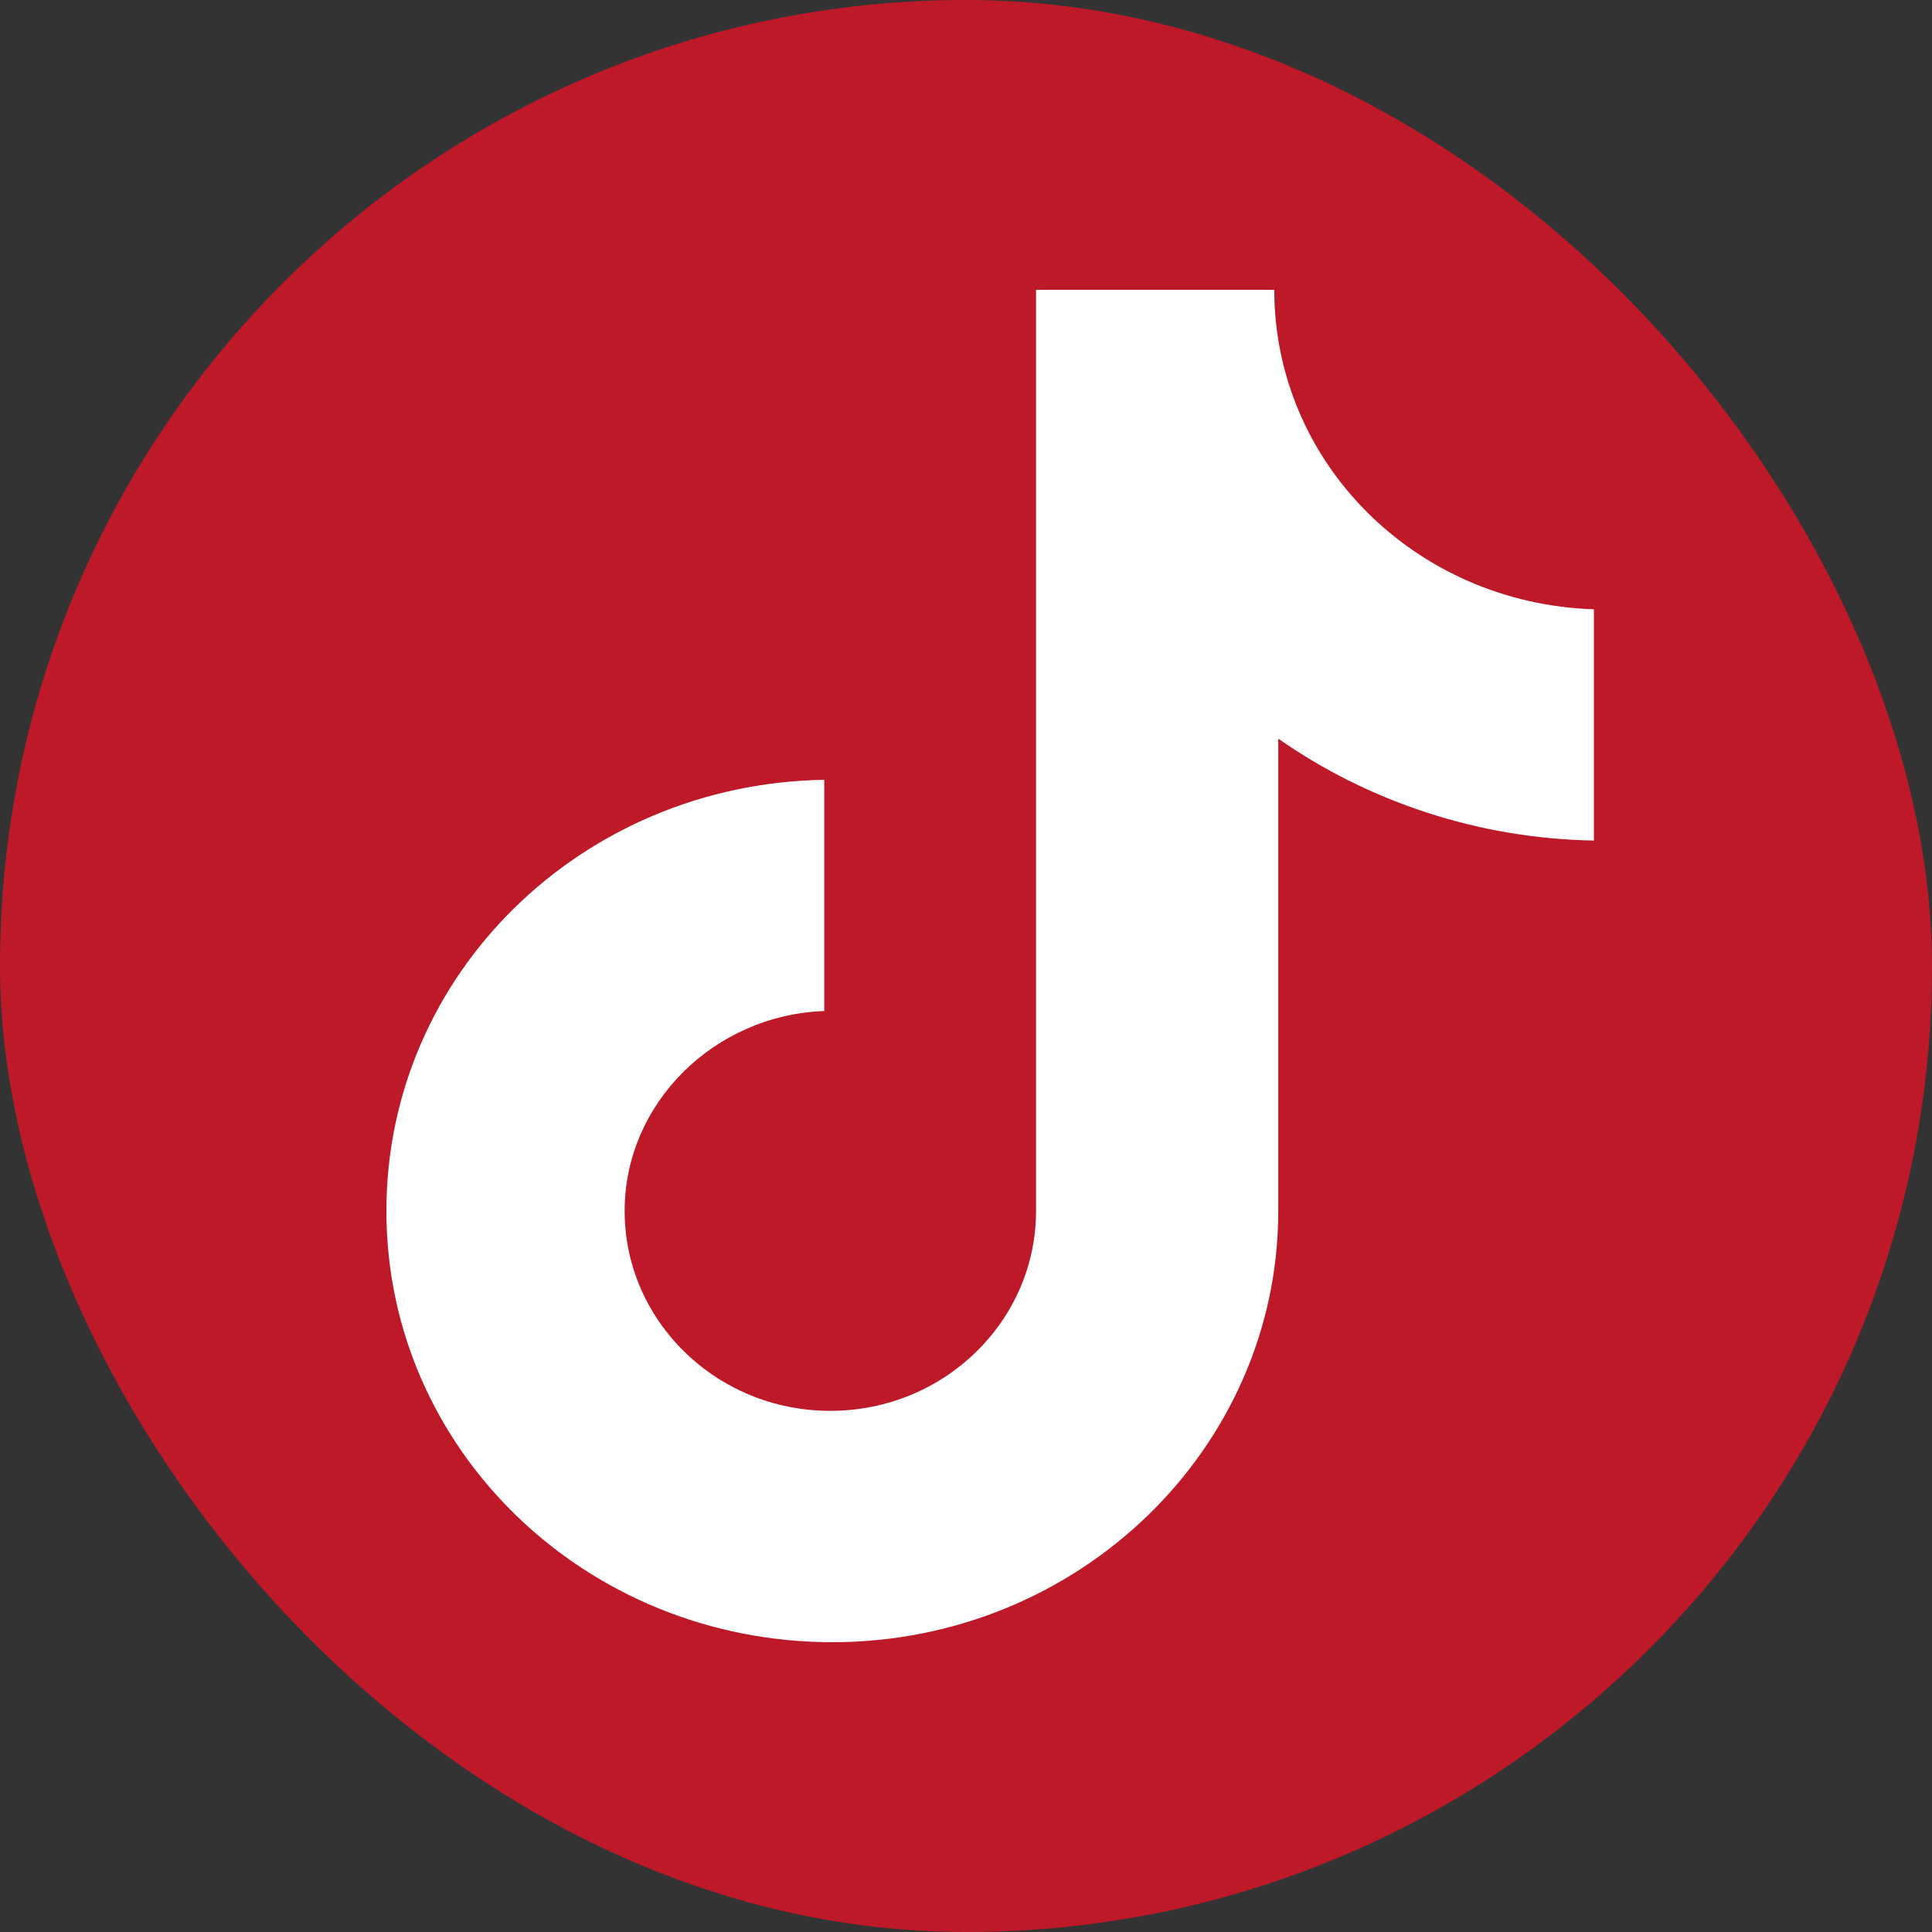
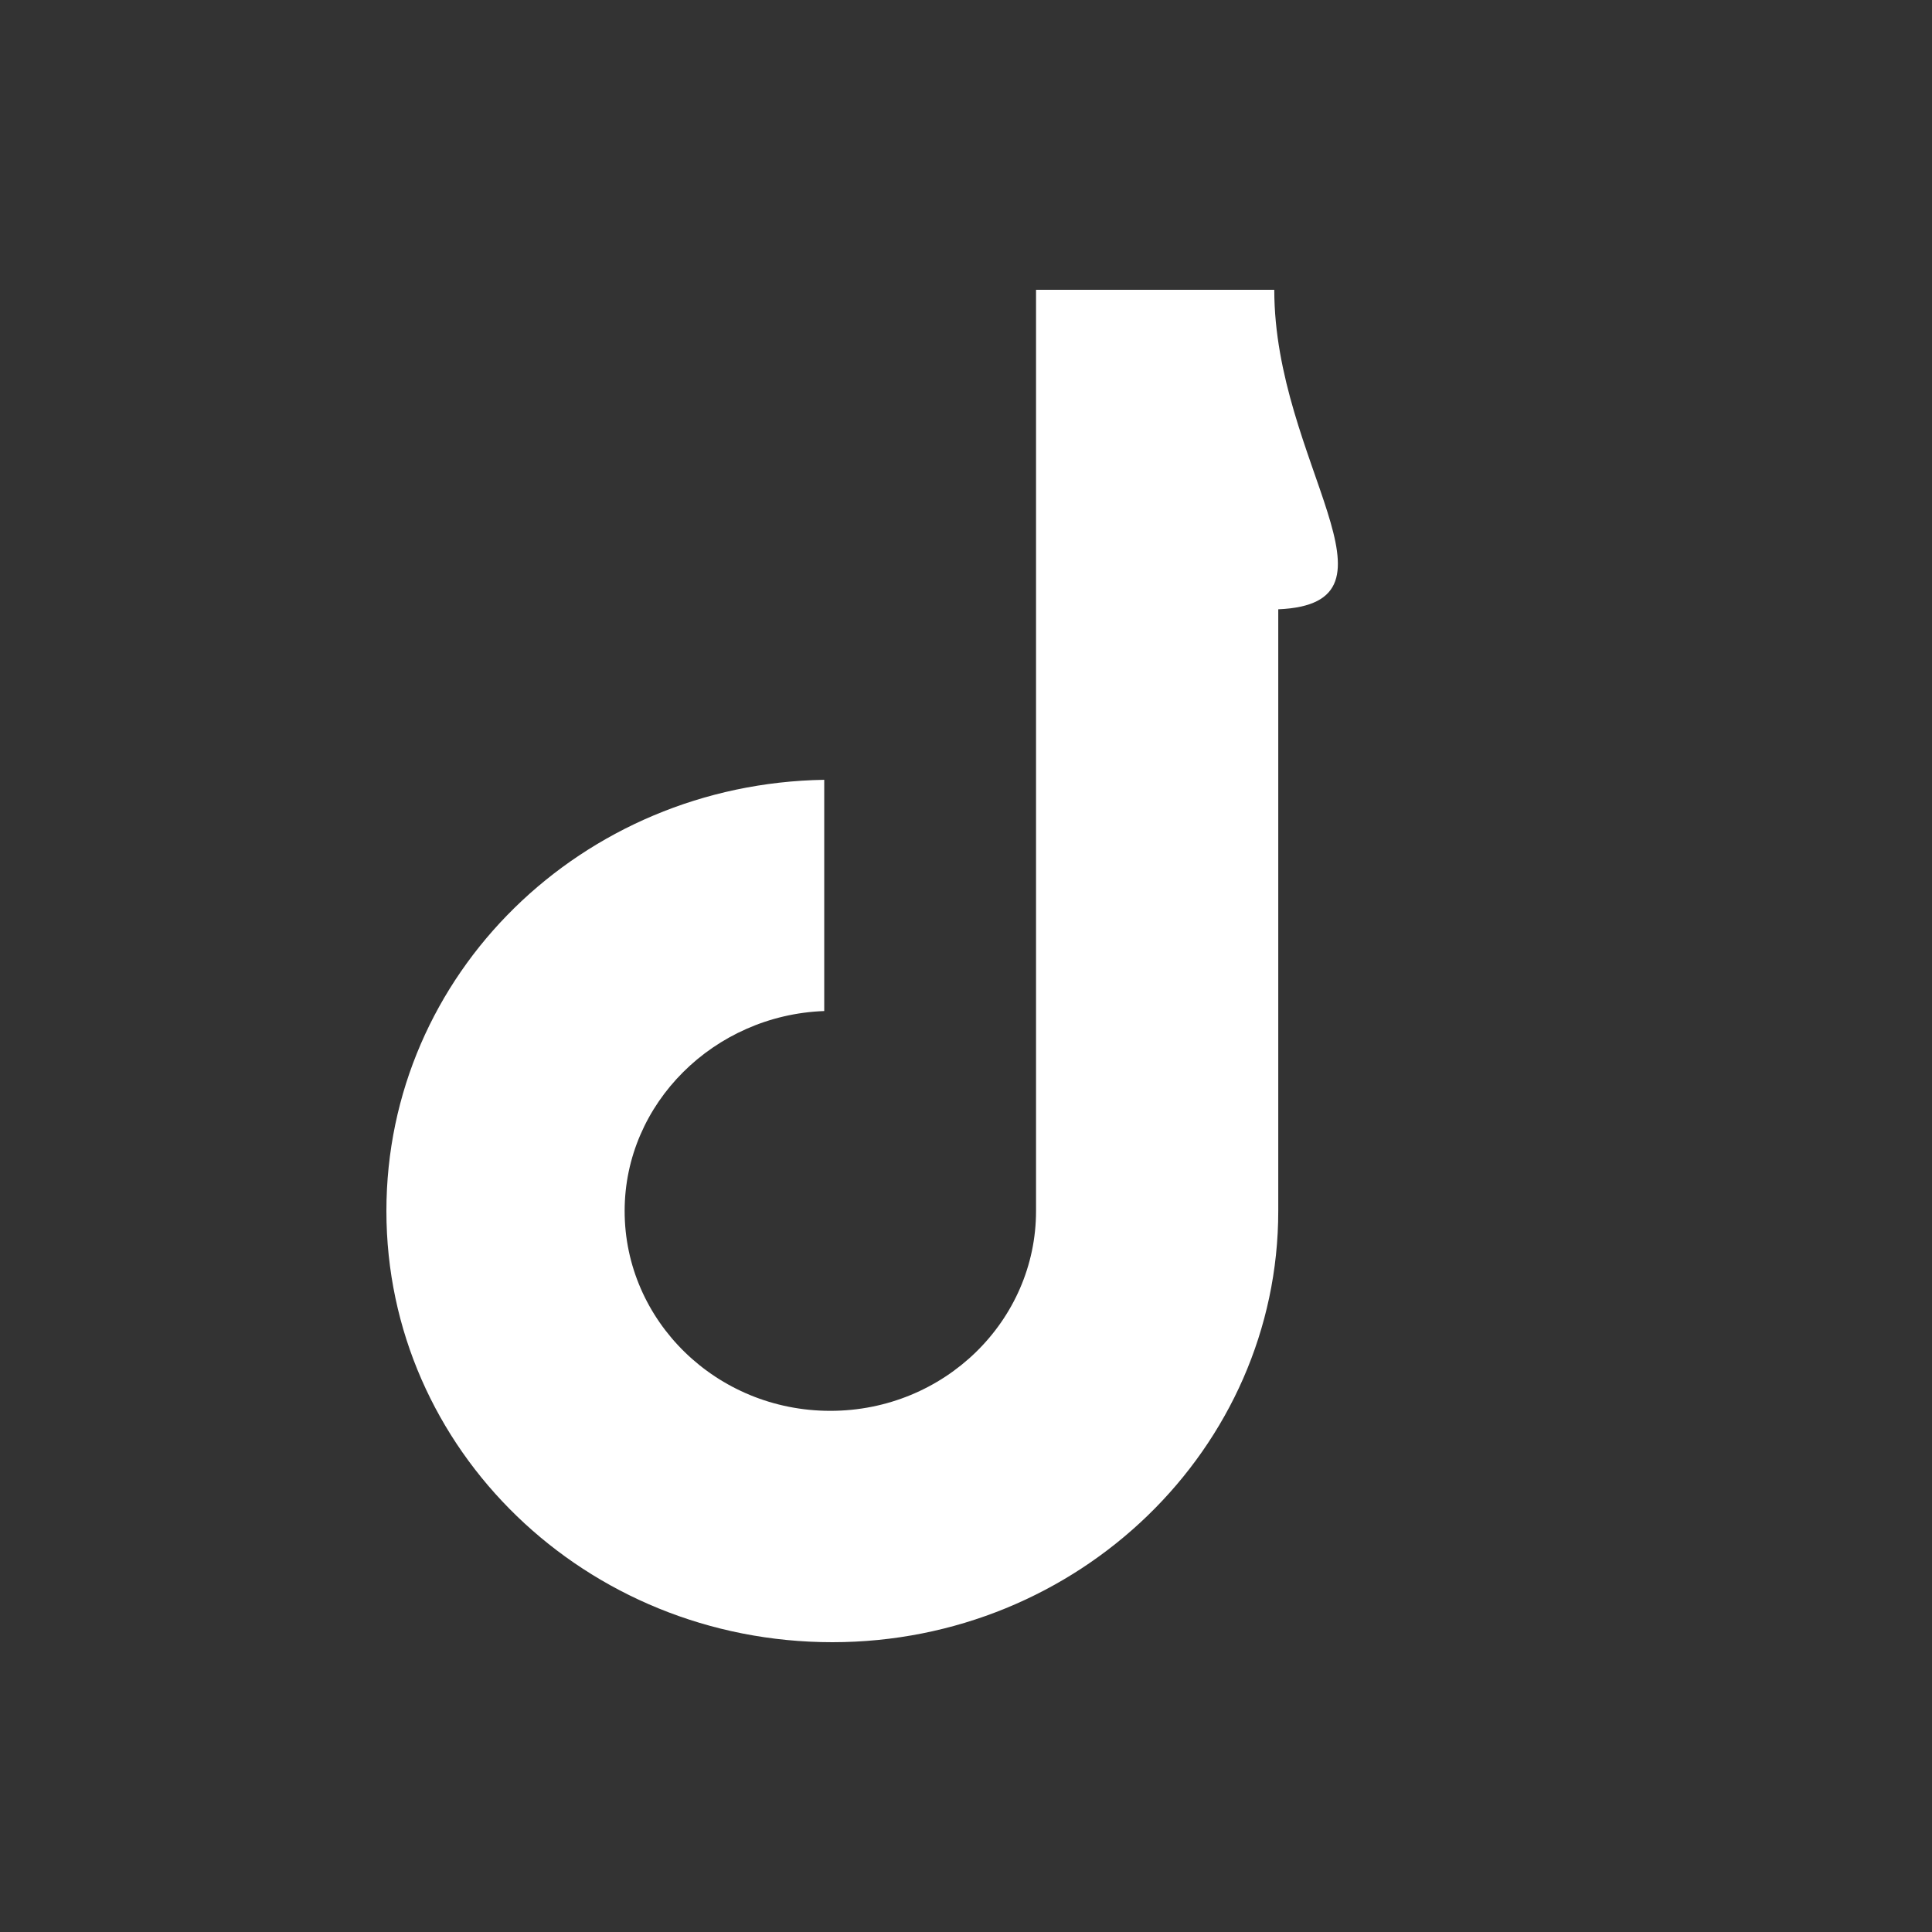
<svg xmlns="http://www.w3.org/2000/svg" width="16" height="16" viewBox="0 0 16 16" fill="none">
  <rect x="0" y="0" width="16" height="16" fill="#333333" stroke="none" />
-   <rect width="16" height="16" rx="8" fill="#BD1929" />
-   <path d="M10.553 2.4H8.58V10.029C8.58 10.938 7.821 11.684 6.876 11.684C5.932 11.684 5.173 10.938 5.173 10.029C5.173 9.136 5.915 8.406 6.826 8.373V6.458C4.819 6.49 3.2 8.065 3.2 10.029C3.2 12.009 4.853 13.6 6.893 13.6C8.934 13.6 10.586 11.993 10.586 10.029V6.117C11.328 6.636 12.239 6.945 13.2 6.961V5.046C11.716 4.997 10.553 3.828 10.553 2.4Z" fill="white" />
+   <path d="M10.553 2.4H8.58V10.029C8.58 10.938 7.821 11.684 6.876 11.684C5.932 11.684 5.173 10.938 5.173 10.029C5.173 9.136 5.915 8.406 6.826 8.373V6.458C4.819 6.49 3.2 8.065 3.2 10.029C3.2 12.009 4.853 13.6 6.893 13.6C8.934 13.6 10.586 11.993 10.586 10.029V6.117V5.046C11.716 4.997 10.553 3.828 10.553 2.4Z" fill="white" />
</svg>